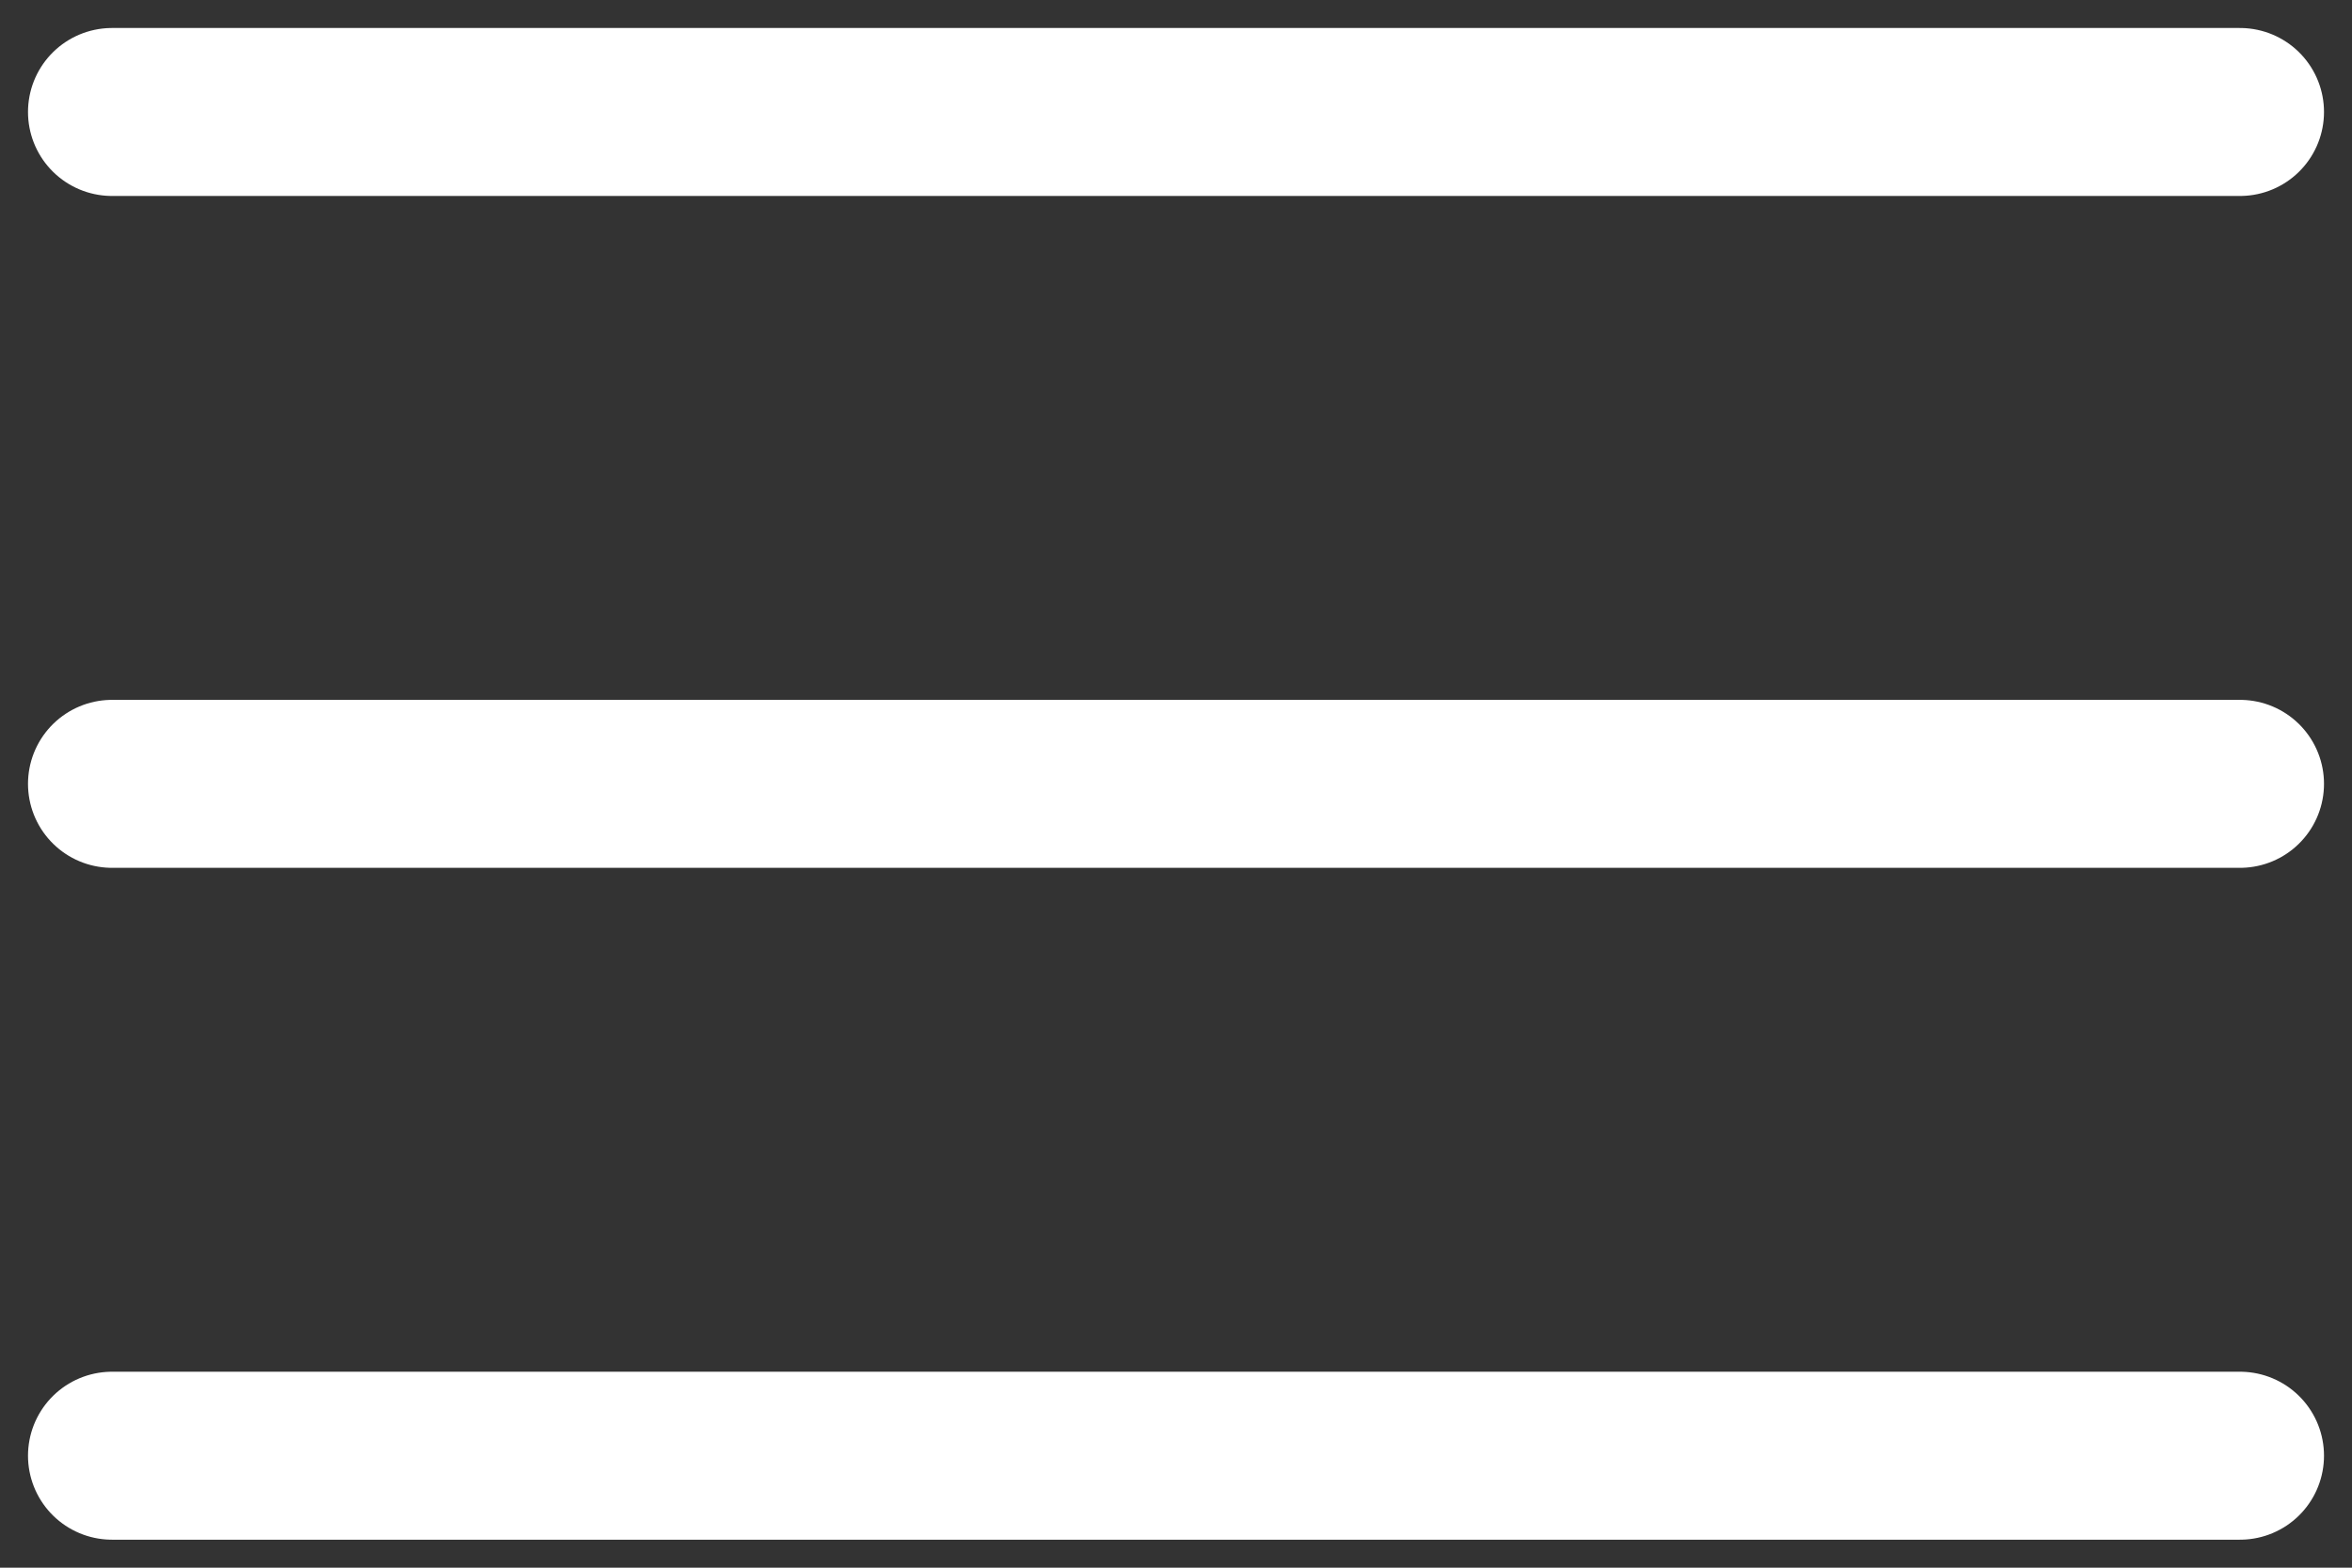
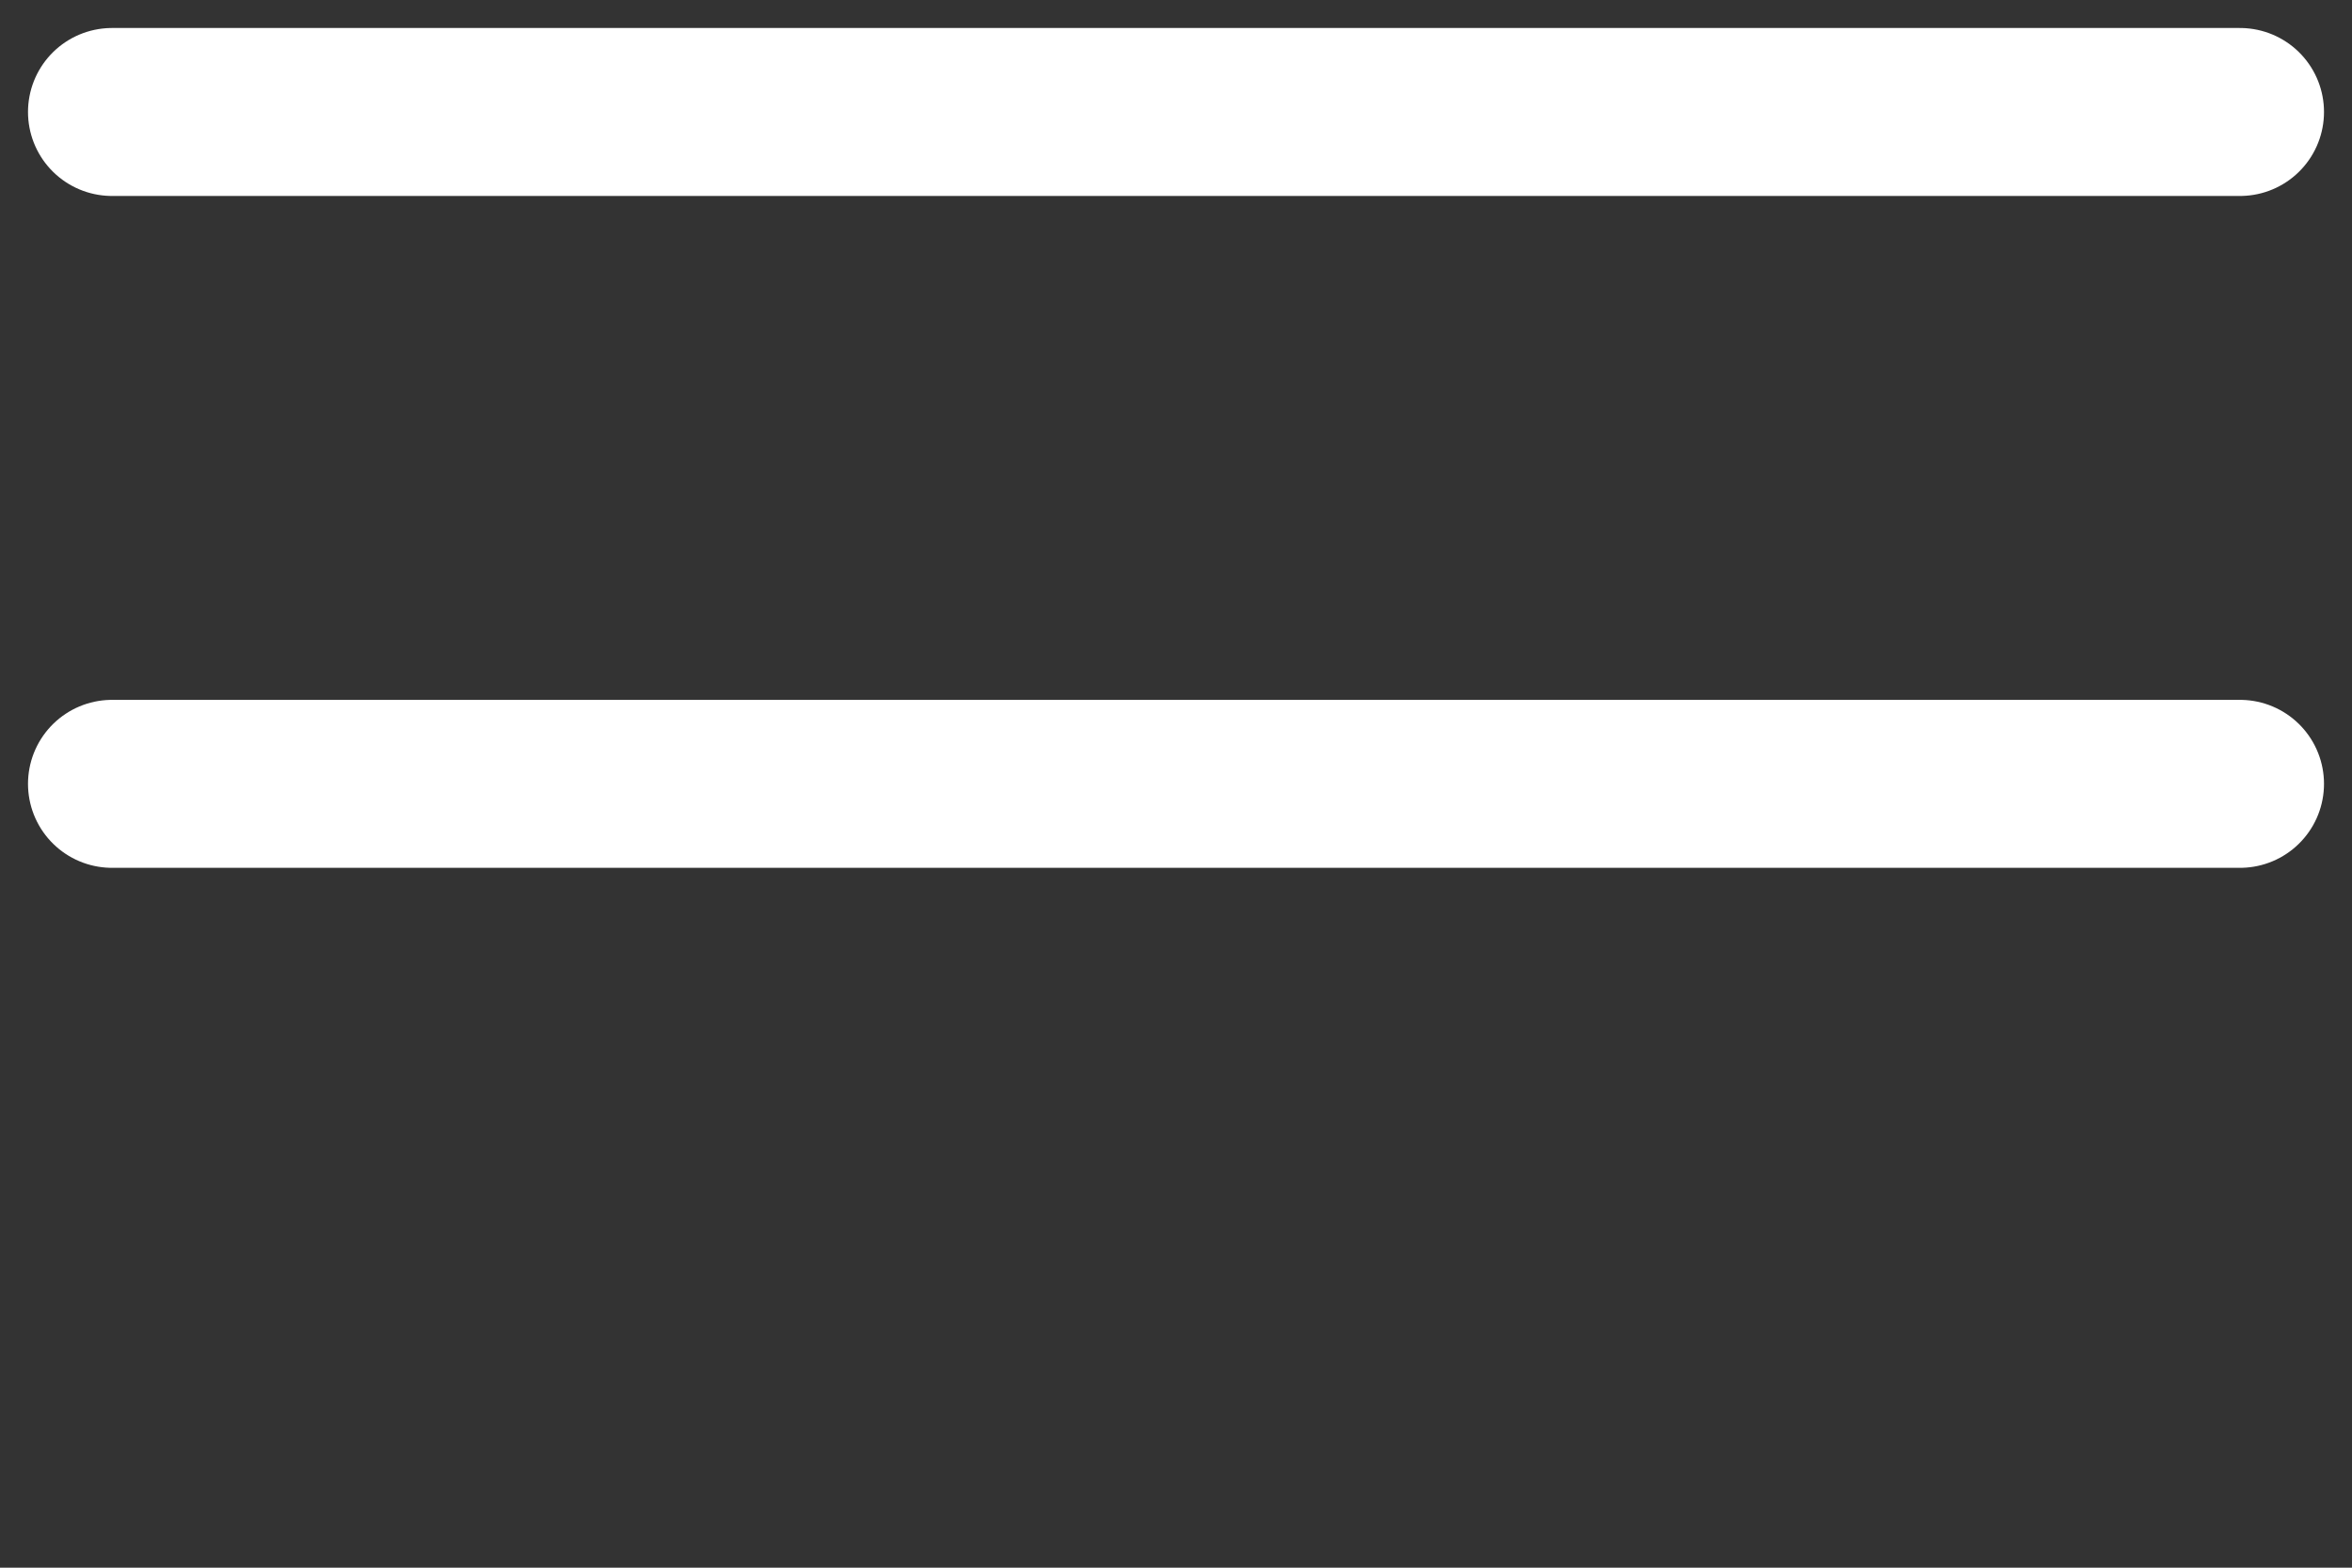
<svg xmlns="http://www.w3.org/2000/svg" width="42" height="28" viewBox="0 0 42 28" fill="none">
  <rect x="0" y="0" width="42" height="28" fill="#333333" stroke="none" />
-   <path d="M2 2H40M2 14H40M2 26H40" stroke="white" stroke-width="3" stroke-linecap="round" />
+   <path d="M2 2H40M2 14H40M2 26" stroke="white" stroke-width="3" stroke-linecap="round" />
</svg>